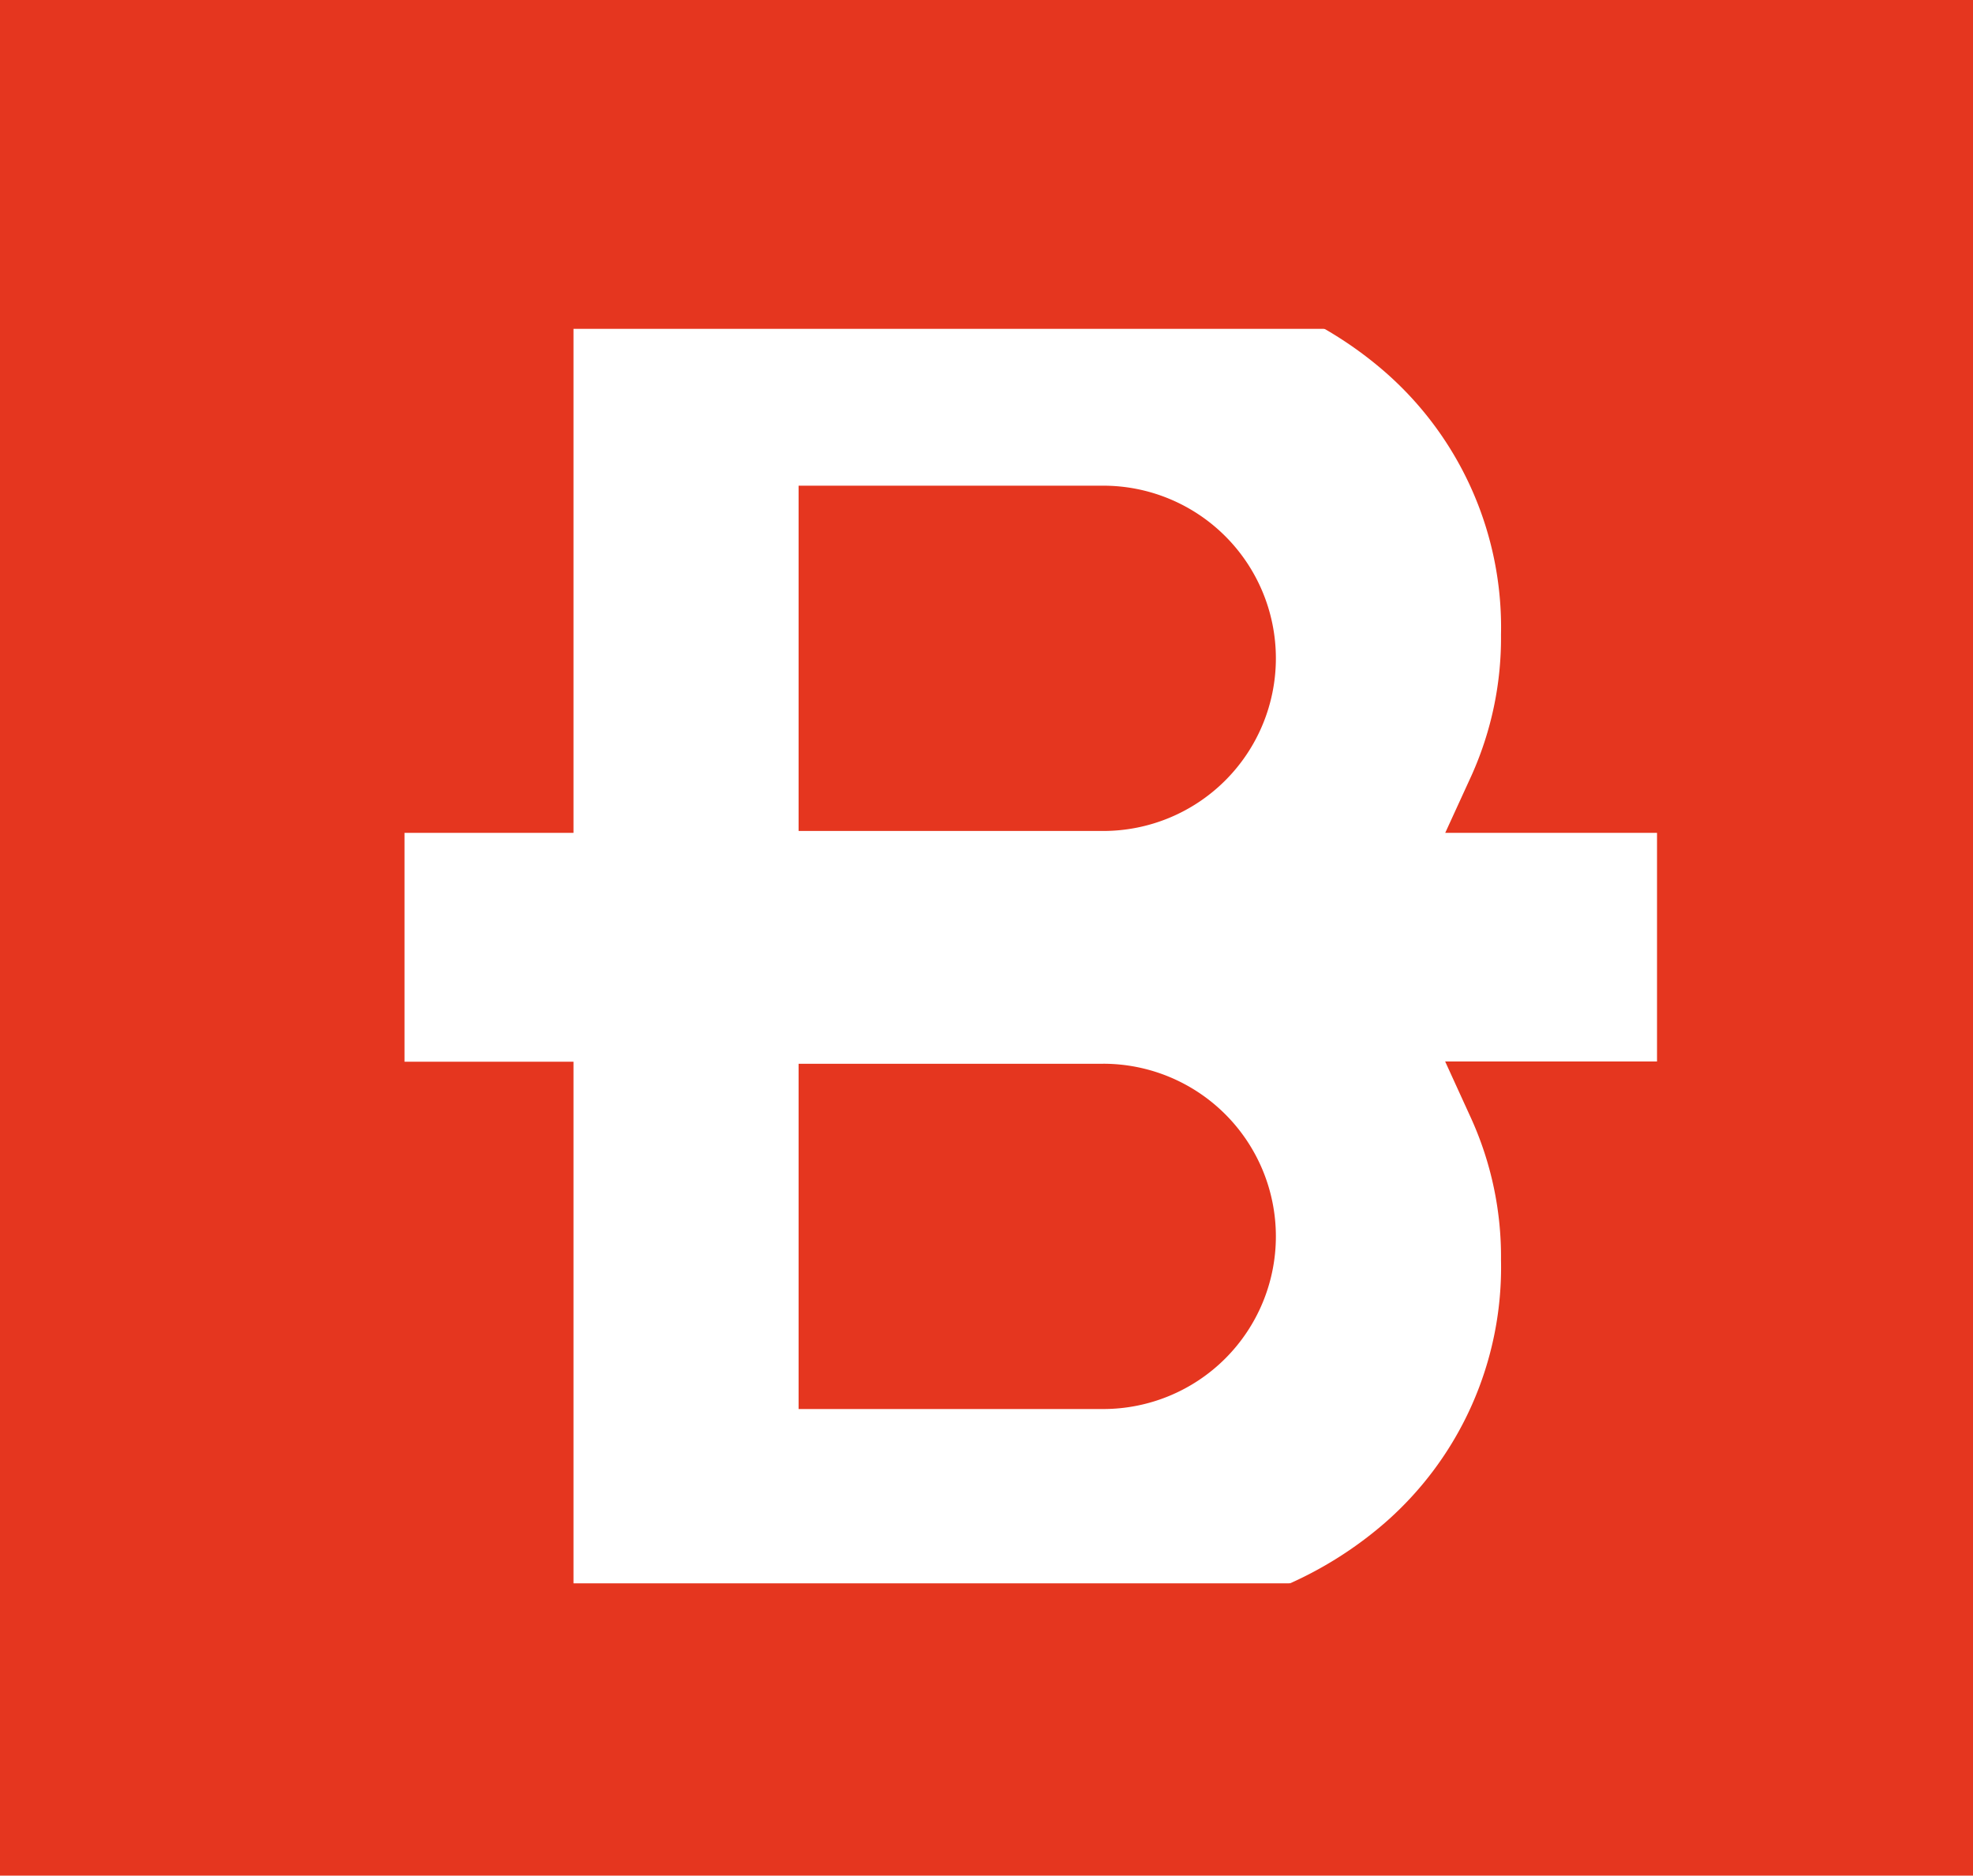
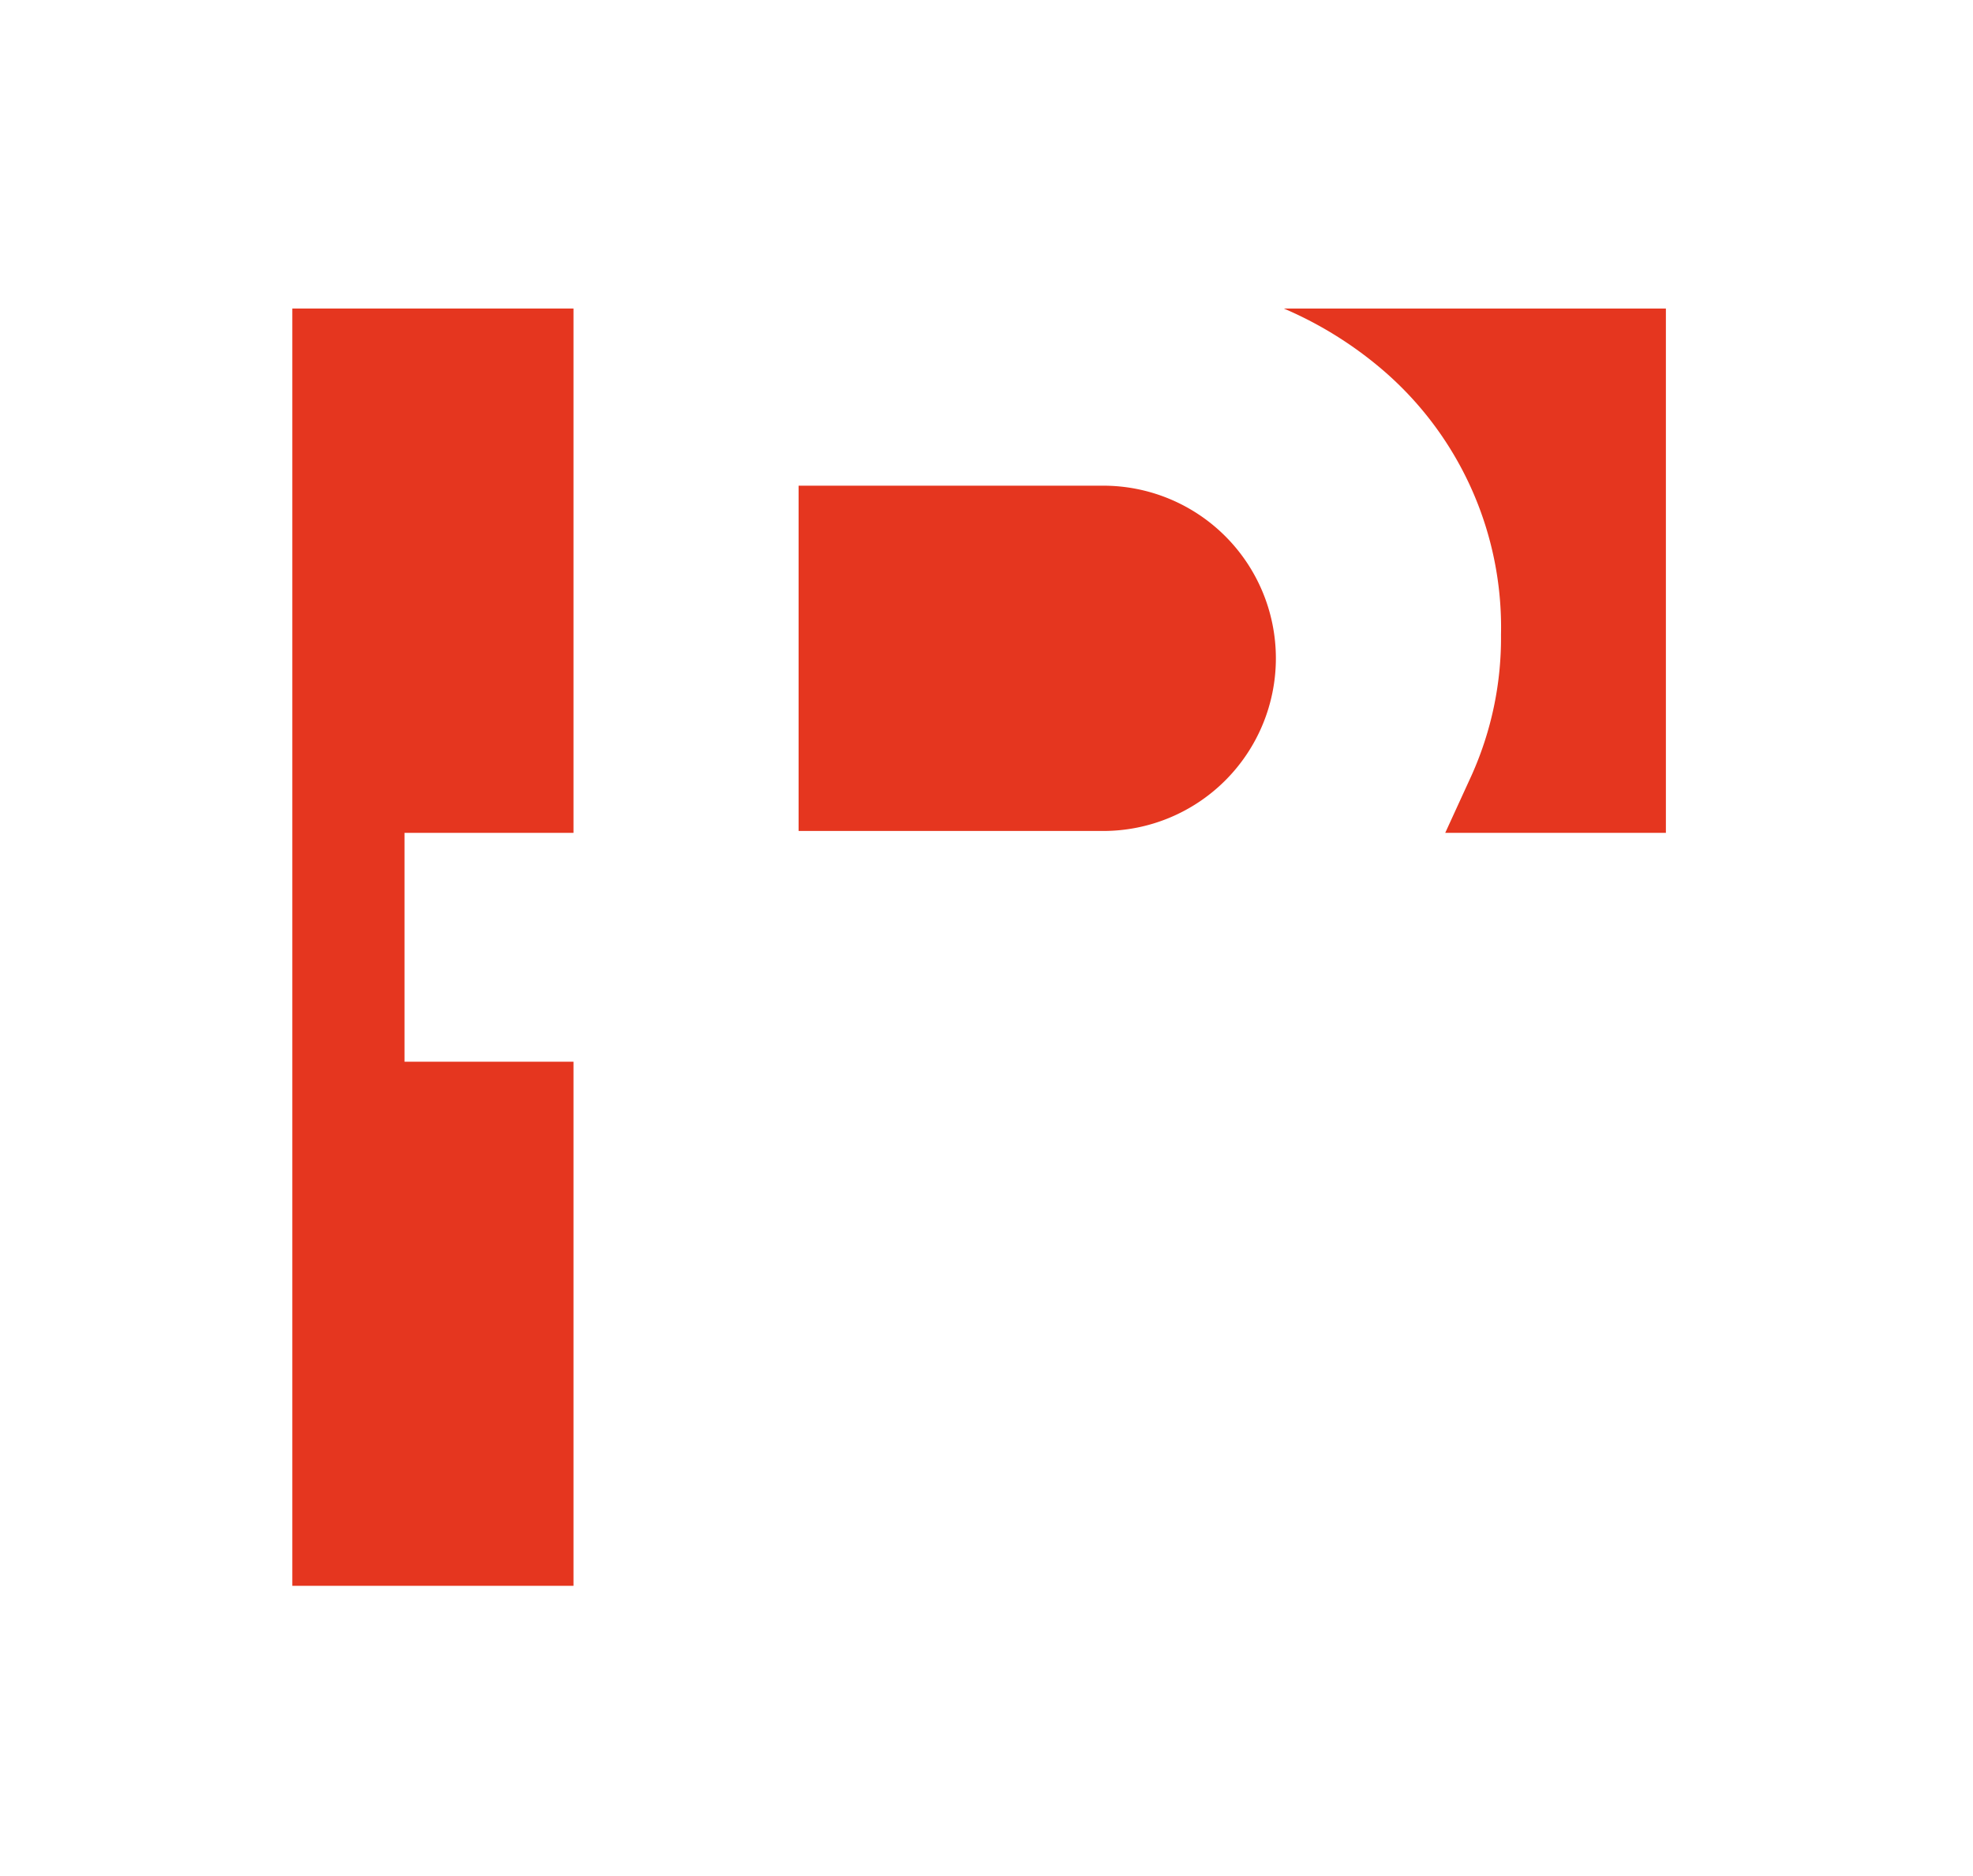
<svg xmlns="http://www.w3.org/2000/svg" width="162" height="154" viewBox="0 0 162 154">
  <g transform="translate(-113 -206)">
-     <rect width="162" height="154" transform="translate(113 206)" fill="#e5361f" />
    <g transform="translate(8 122.453)">
      <rect width="111" height="103" transform="translate(130.055 110.547)" fill="#fff" />
      <g transform="translate(129 108.878)">
-         <path d="M262.1,312.542a27.518,27.518,0,0,1,2.42,11.561,27.842,27.842,0,0,1-9.561,21.6,31.564,31.564,0,0,1-8.255,5.162H278.06V307.8H259.934Z" transform="translate(-165.275 -245.978)" fill="#e5361f" />
        <path d="M264.533,296.681a27.513,27.513,0,0,1-2.416,11.548l-2.163,4.721h18.118V269.9H246.7a31.55,31.55,0,0,1,8.255,5.162A27.842,27.842,0,0,1,264.533,296.681Z" transform="translate(-165.288 -269.9)" fill="#e5361f" />
-         <path d="M246.928,307.908H221.914v28.348h25.014a14.175,14.175,0,1,0,0-28.35Z" transform="translate(-180.343 -245.898)" fill="#e5361f" />
        <path d="M205.187,331.742V312.951h13.874V269.9H195.973V374.773h23.088V331.742Z" transform="translate(-195.973 -269.9)" fill="#e5361f" />
        <path d="M246.928,278.814H221.914v28.348h25.014a14.175,14.175,0,1,0,0-28.35Z" transform="translate(-180.343 -264.266)" fill="#e5361f" />
      </g>
    </g>
  </g>
</svg>